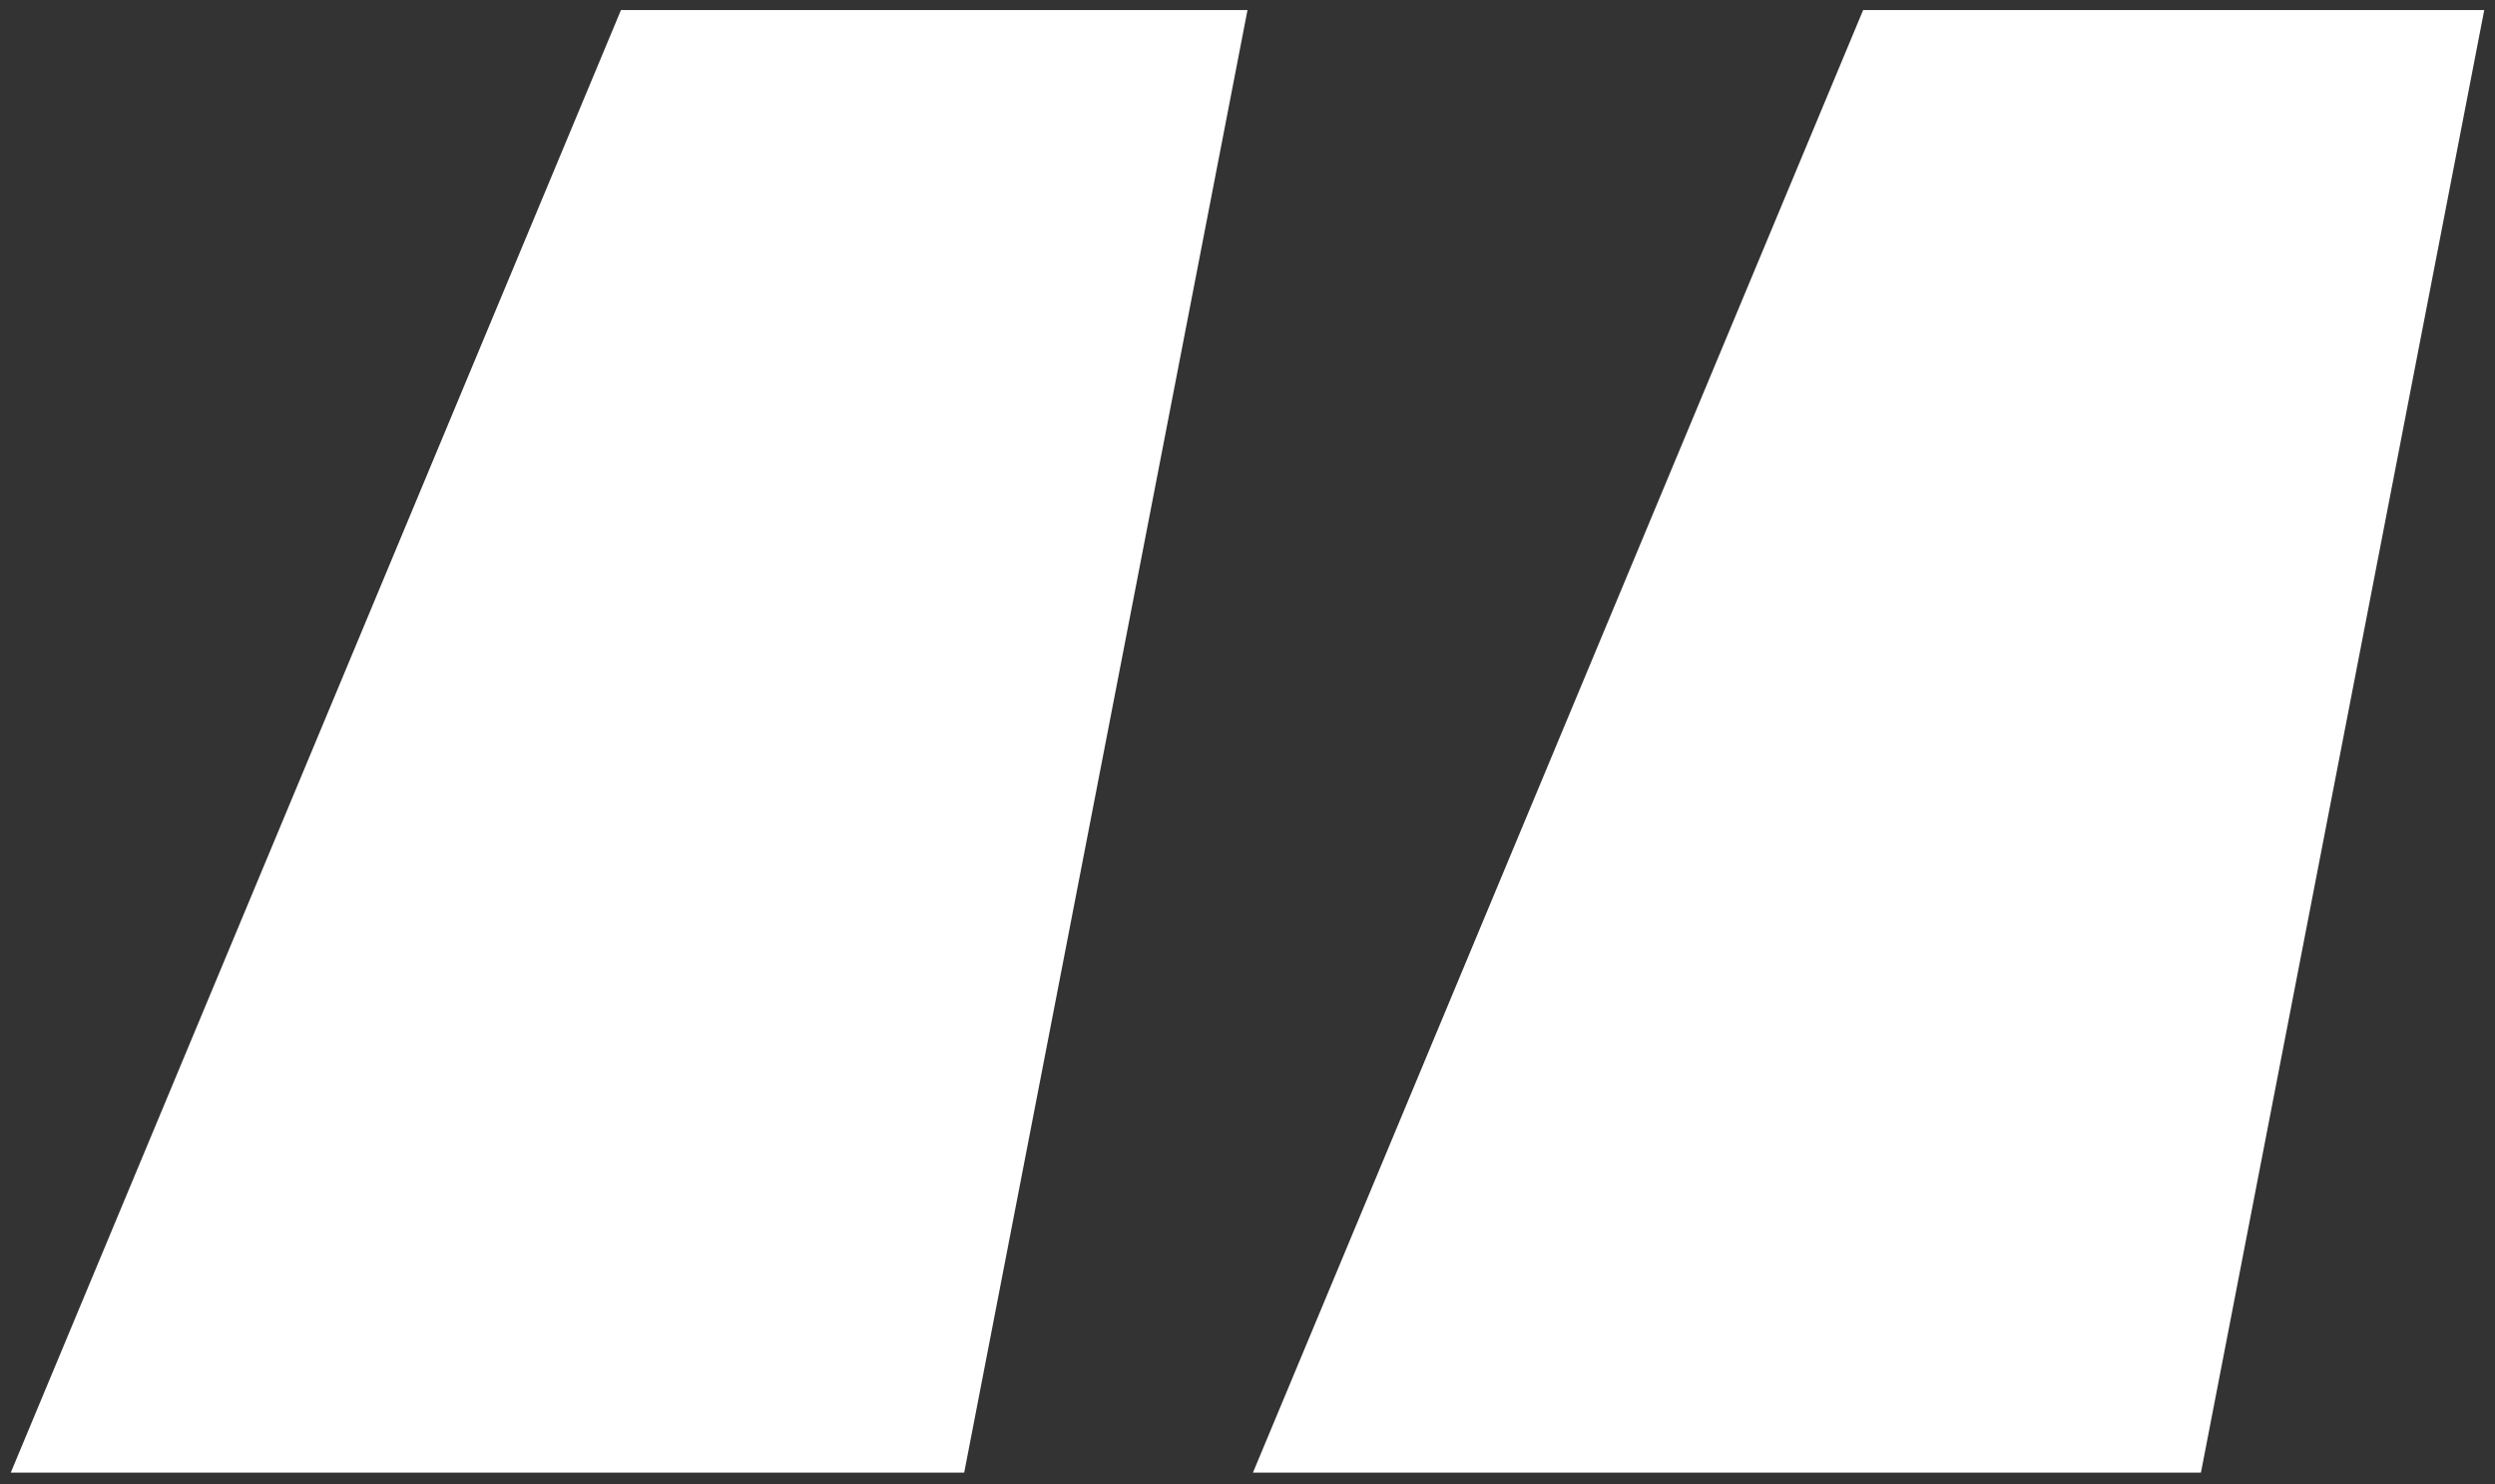
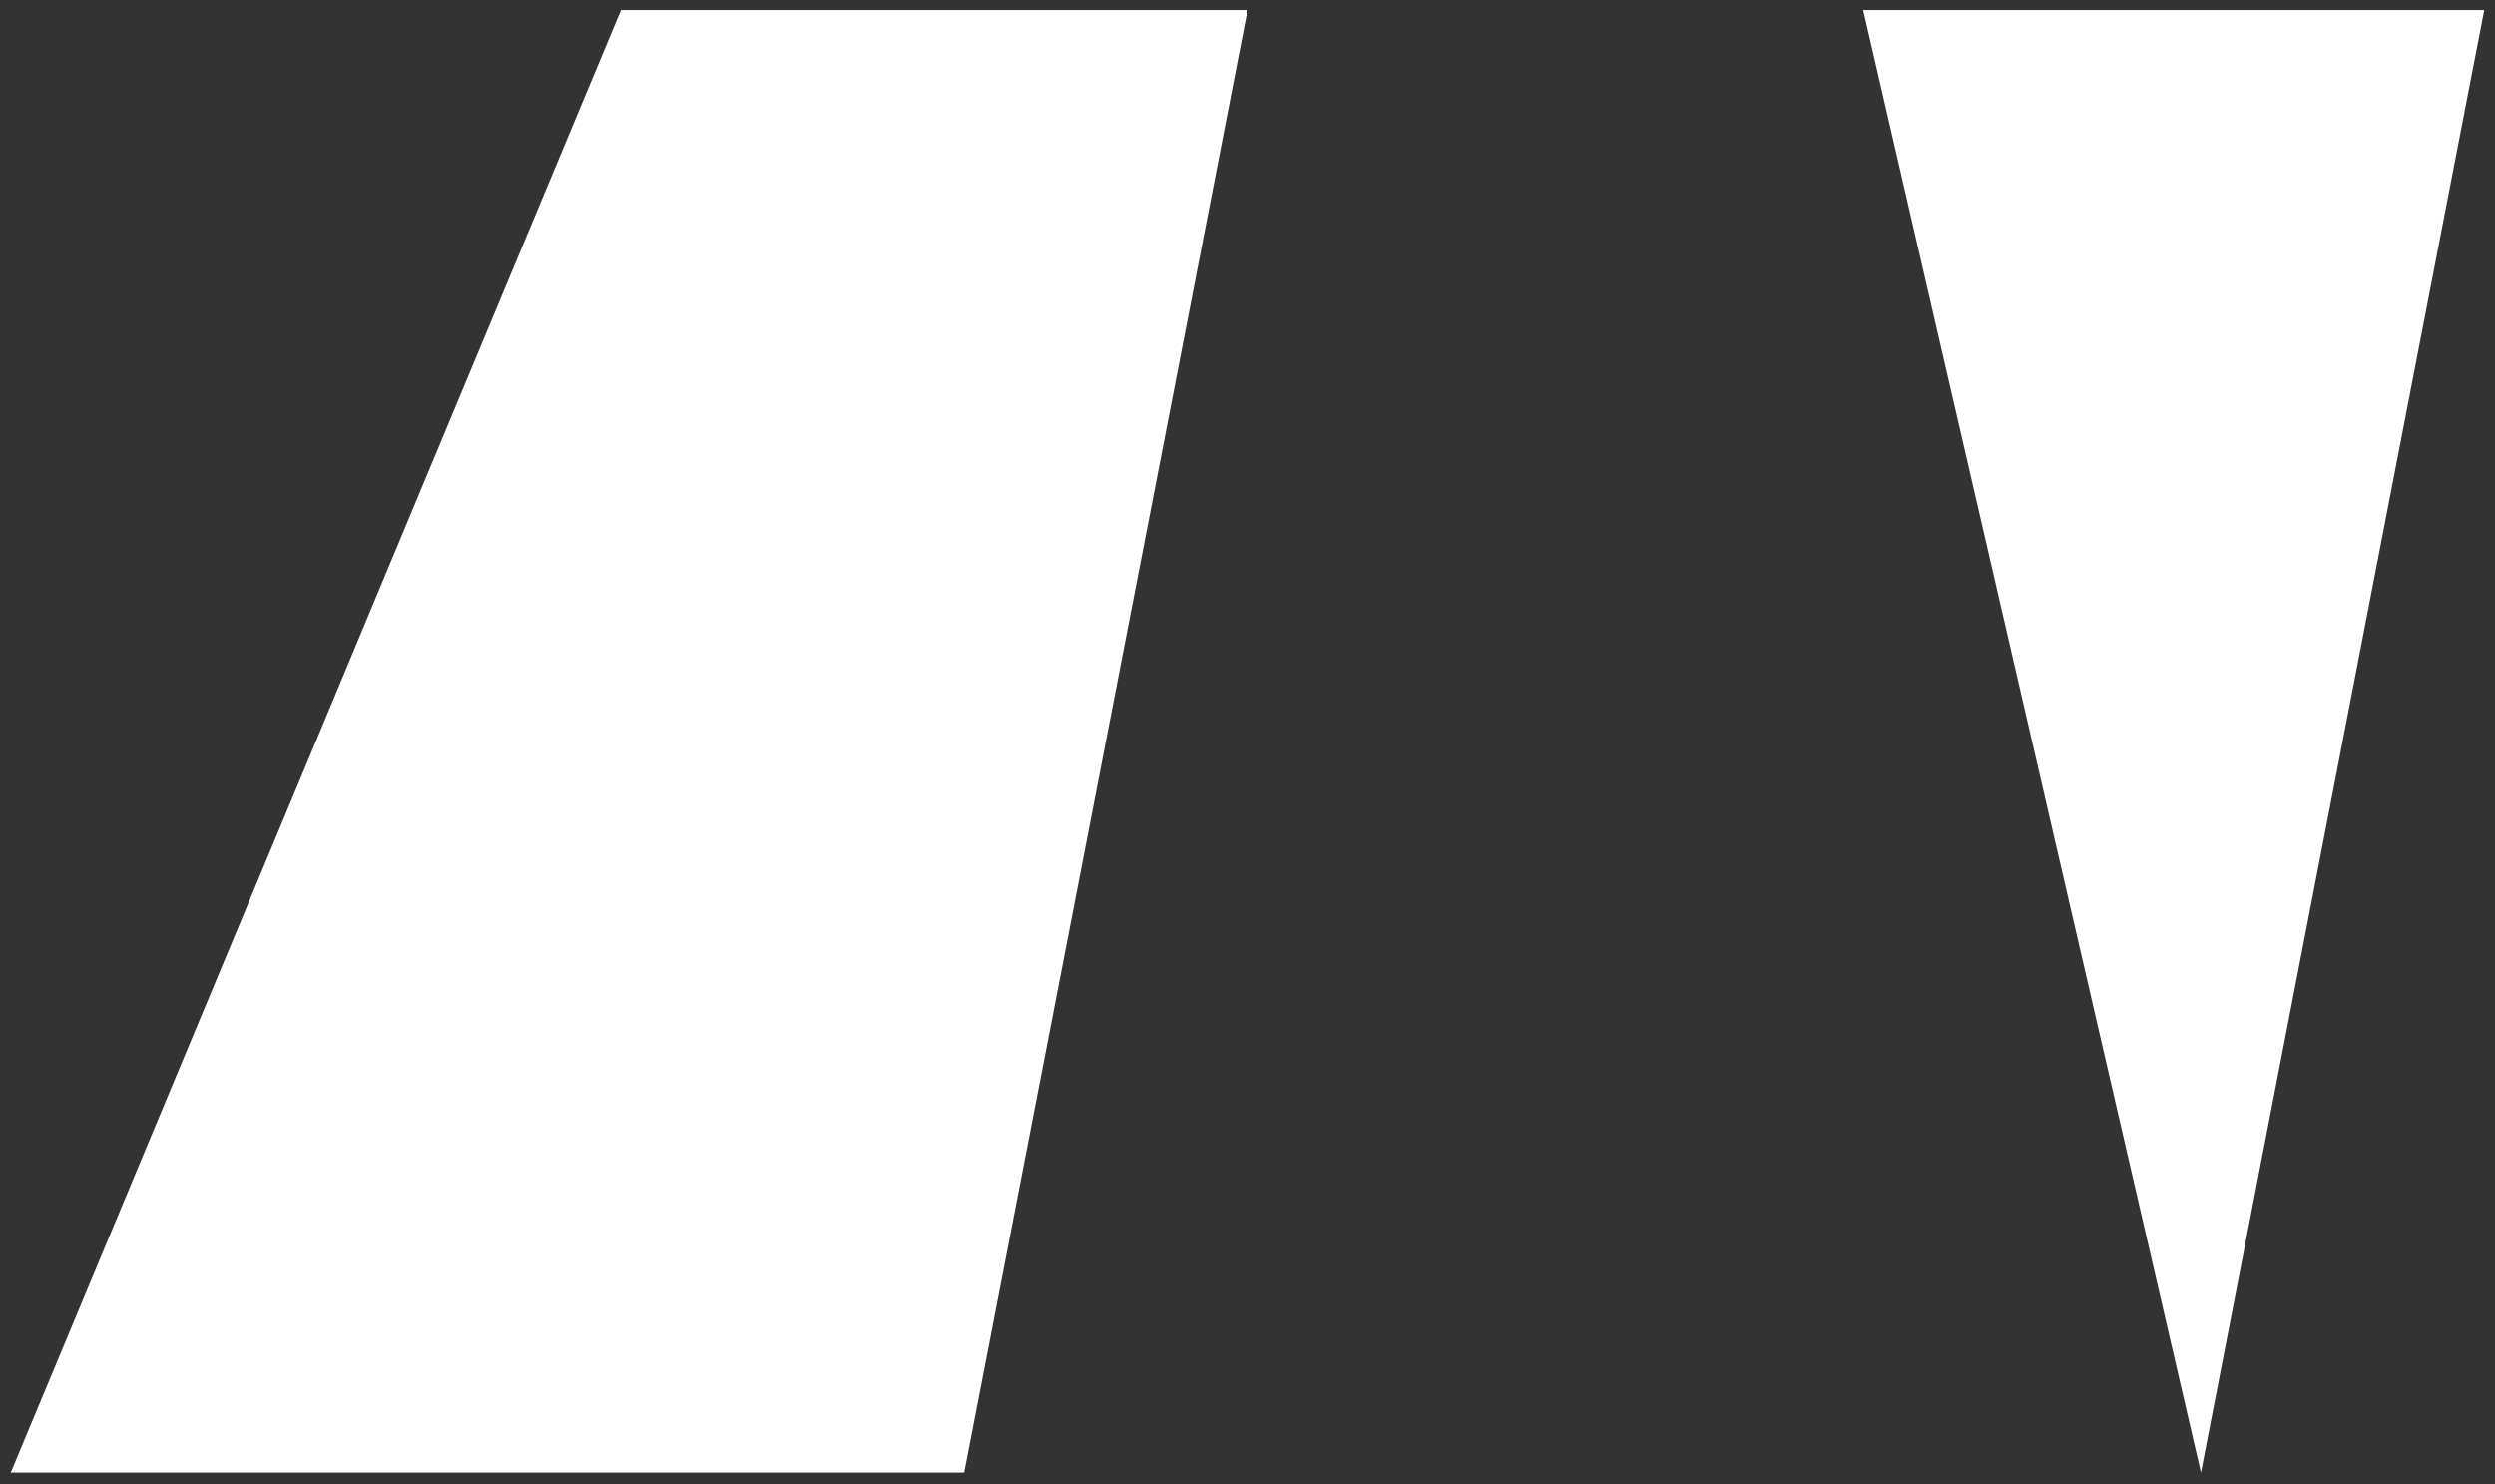
<svg xmlns="http://www.w3.org/2000/svg" width="116" height="69" viewBox="0 0 116 69" fill="none">
  <rect x="0" y="0" width="116" height="69" fill="#333333" stroke="none" />
-   <path d="M44.828 68.468H0.5L28.87 0.468H58L44.828 68.468ZM102.328 68.468H58.253L86.623 0.468H115.5L102.328 68.468Z" fill="white" />
+   <path d="M44.828 68.468H0.5L28.87 0.468H58L44.828 68.468ZM102.328 68.468L86.623 0.468H115.5L102.328 68.468Z" fill="white" />
</svg>